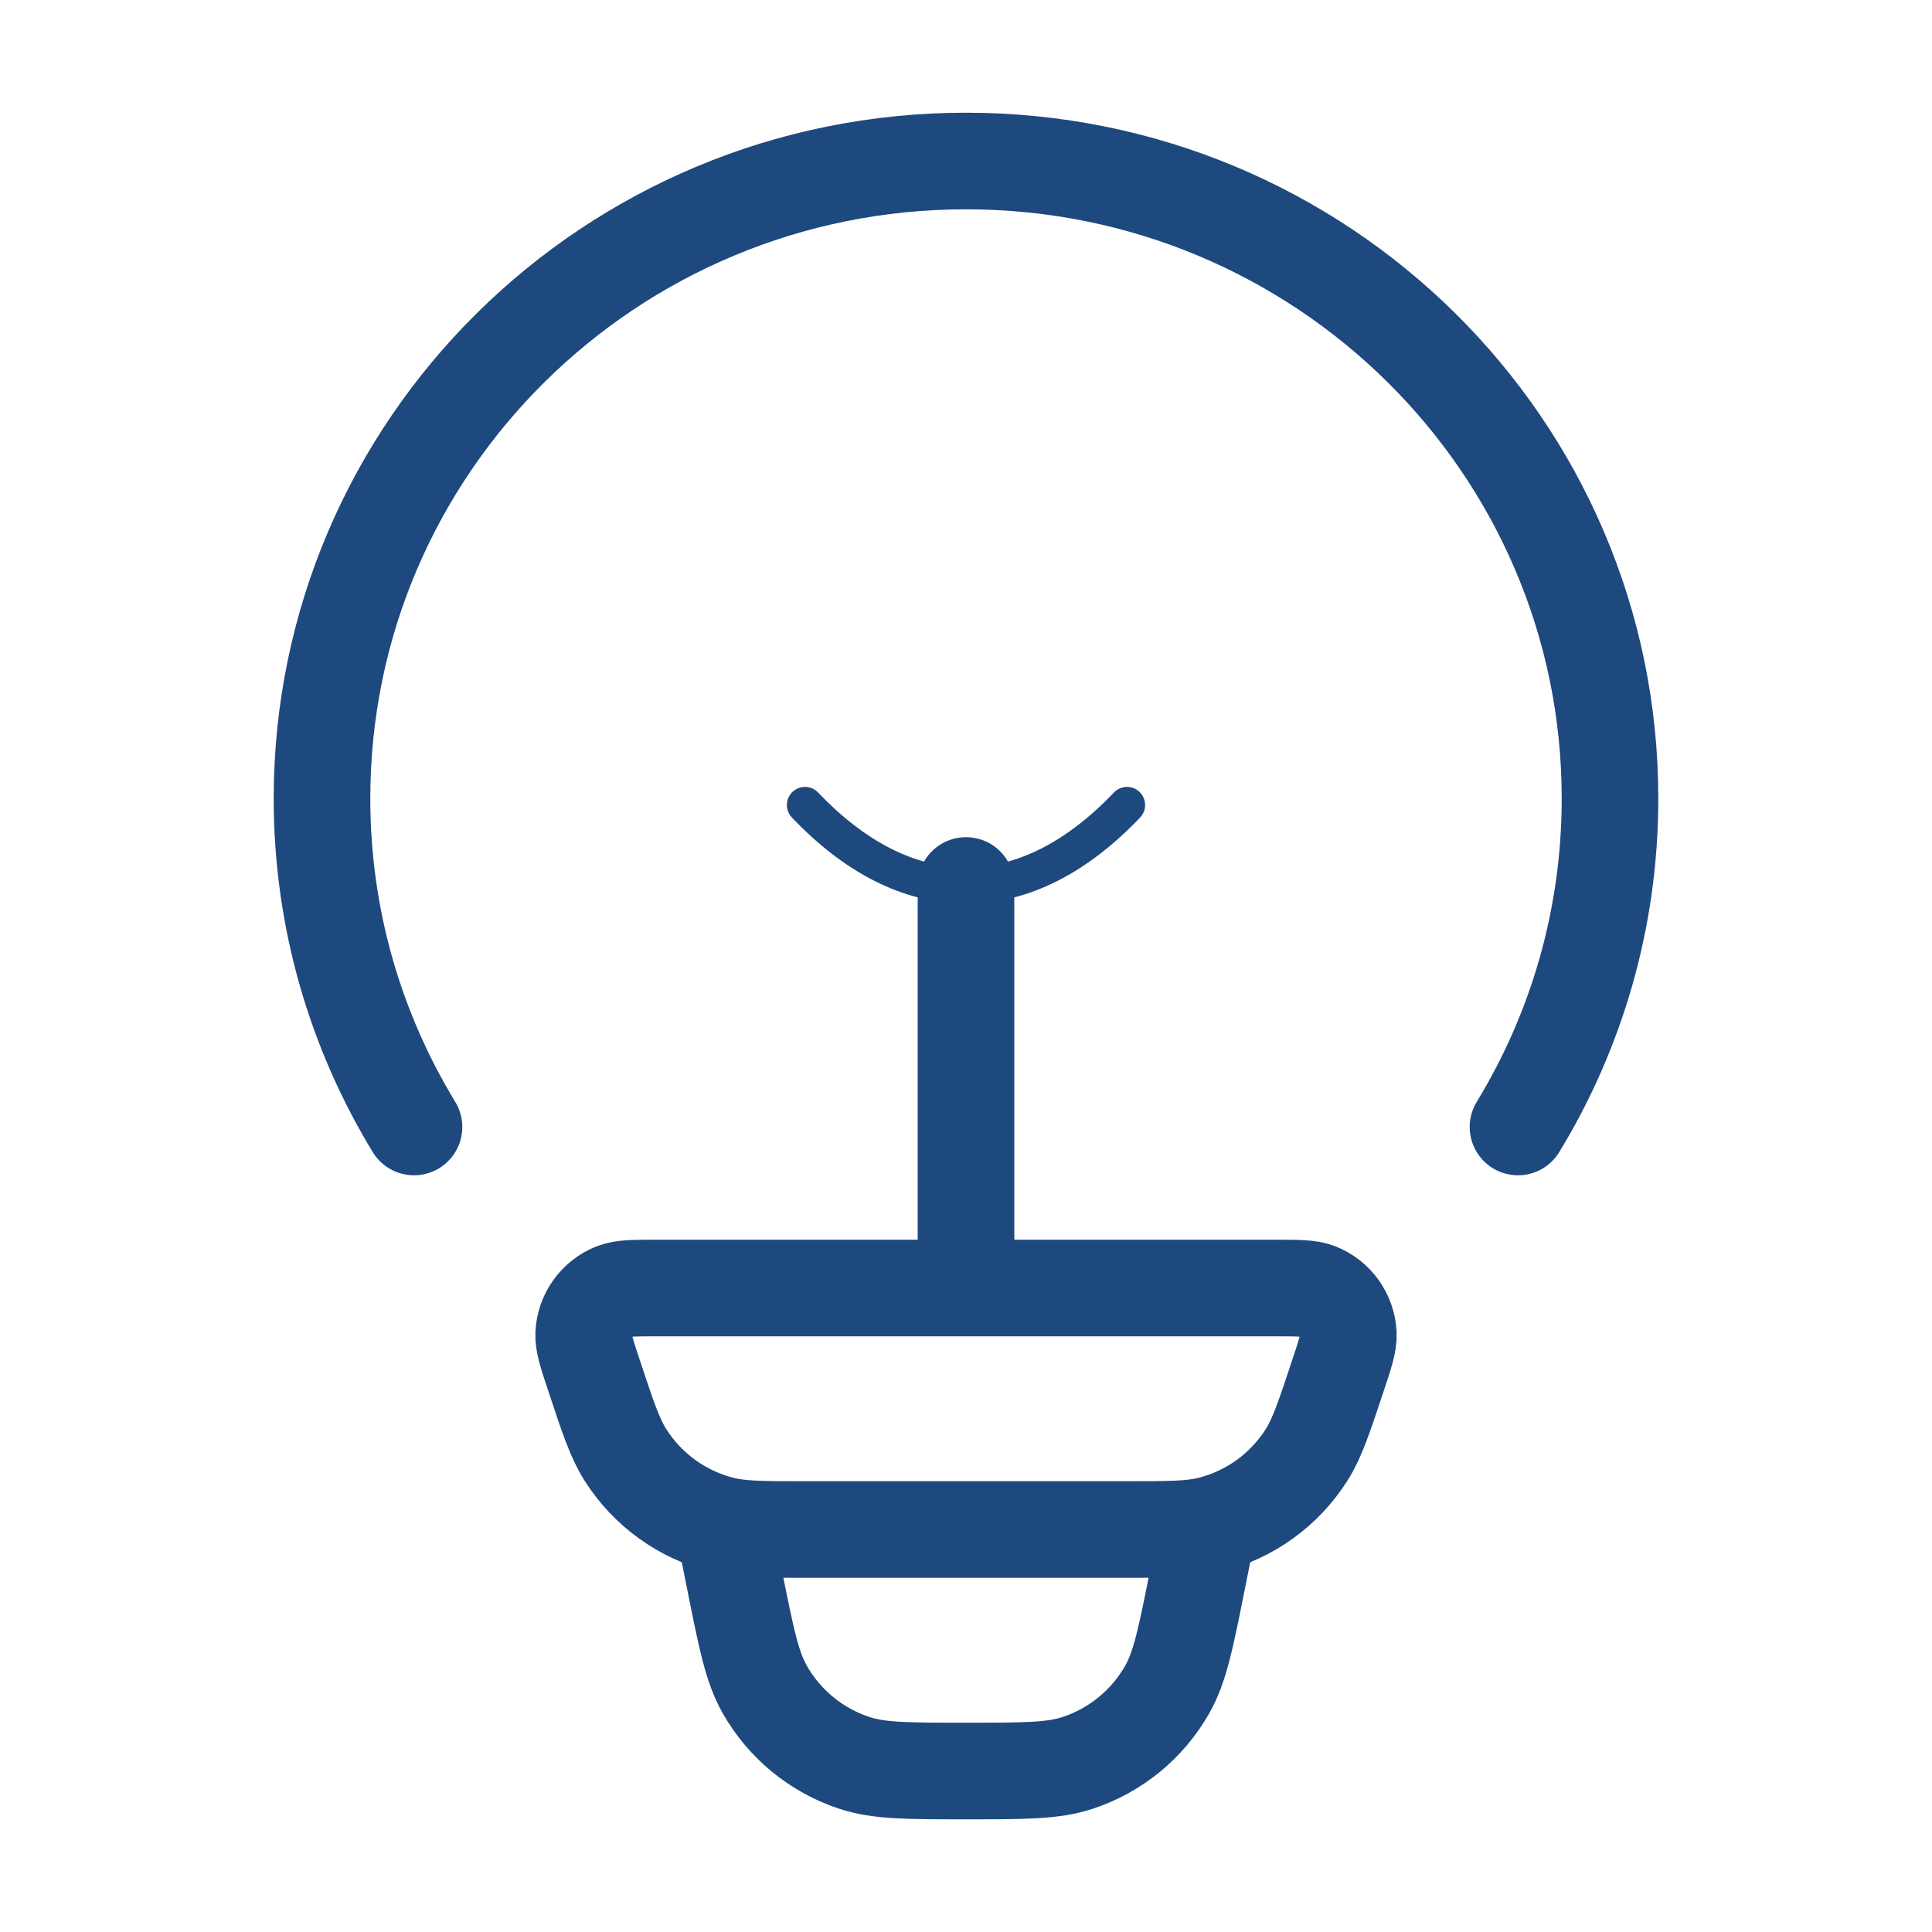
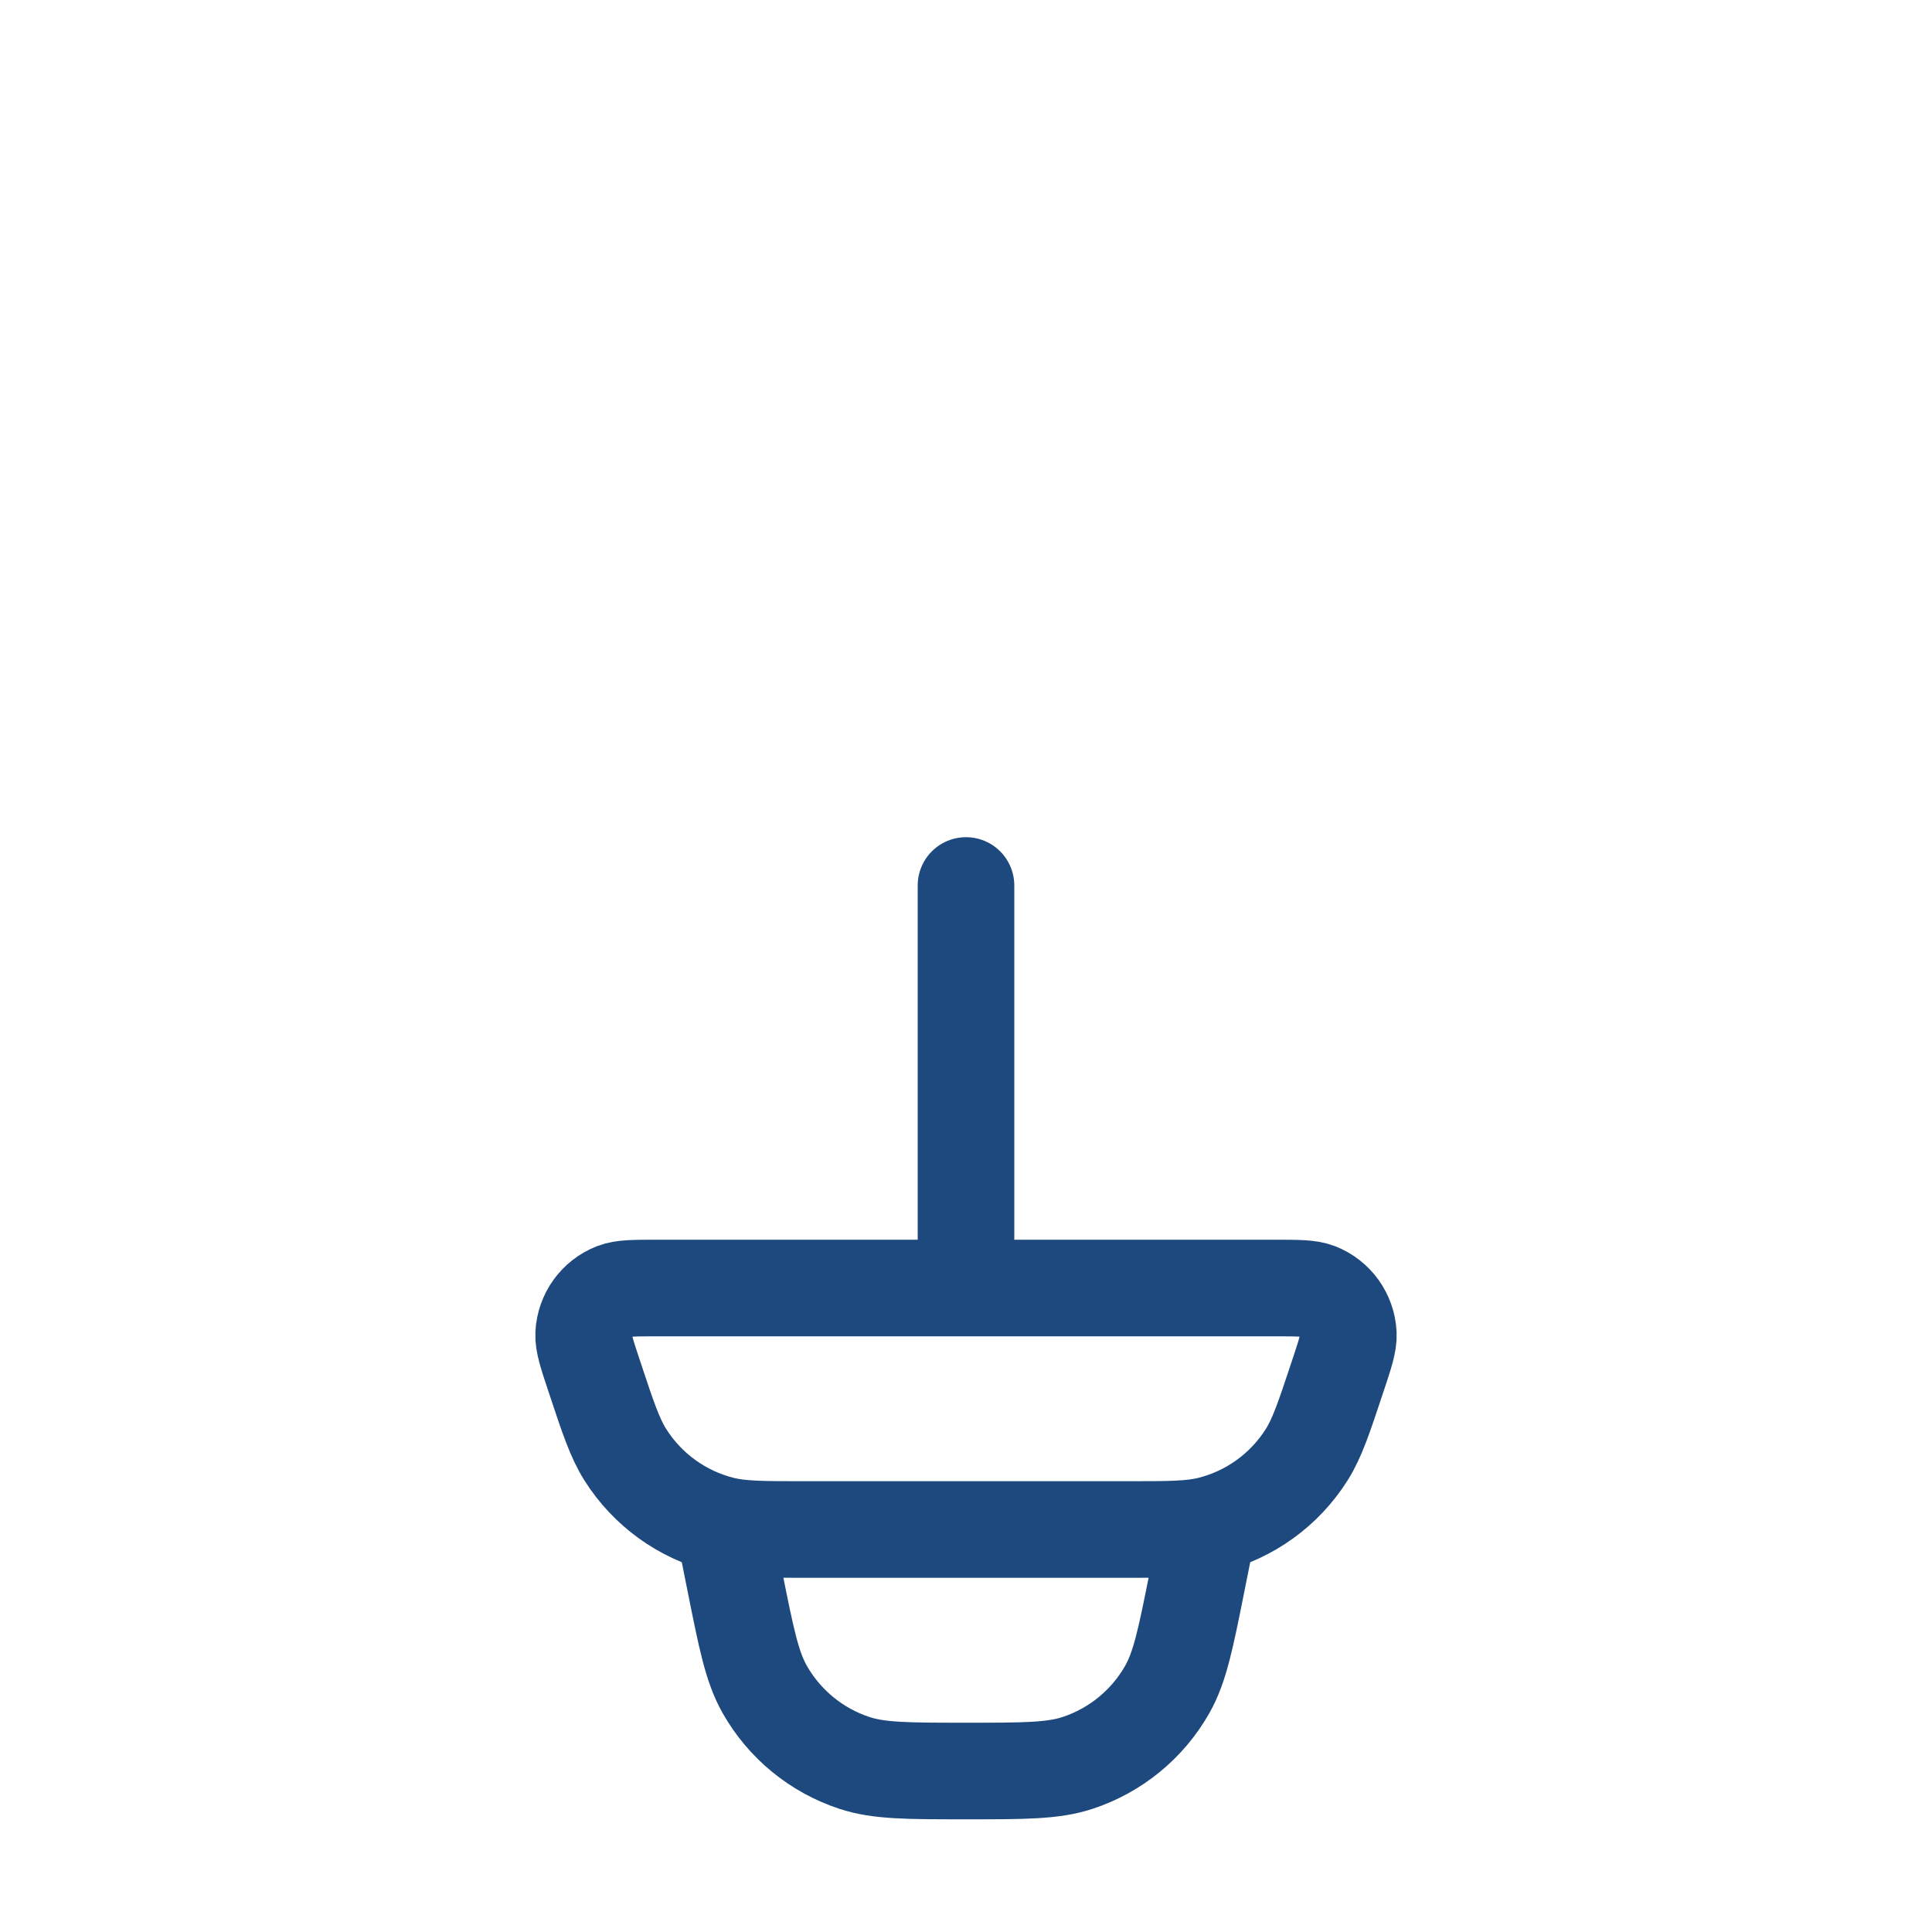
<svg xmlns="http://www.w3.org/2000/svg" width="80" height="80" viewBox="0 0 80 80" fill="none">
-   <path d="M17.143 46.666C14.725 42.694 13.333 38.039 13.333 33.063C13.333 18.485 25.272 6.667 40 6.667C54.728 6.667 66.667 18.485 66.667 33.063C66.667 38.039 65.276 42.694 62.857 46.666" stroke="#1E497E" stroke-width="4" stroke-linecap="round" />
-   <path d="M46.667 33.334C44.625 35.477 42.37 36.667 40 36.667C37.63 36.667 35.375 35.477 33.333 33.334" stroke="#1E497E" stroke-width="1.5" stroke-linecap="round" />
  <path d="M24.61 56.994C24.303 56.072 24.15 55.611 24.168 55.238C24.206 54.448 24.704 53.754 25.439 53.468C25.786 53.334 26.27 53.334 27.239 53.334H52.761C53.73 53.334 54.214 53.334 54.561 53.468C55.296 53.754 55.794 54.448 55.832 55.238C55.85 55.611 55.697 56.072 55.39 56.994C54.824 58.698 54.541 59.55 54.105 60.24C53.191 61.685 51.757 62.722 50.102 63.136C49.312 63.334 48.417 63.334 46.627 63.334H33.373C31.583 63.334 30.688 63.334 29.898 63.136C28.243 62.722 26.809 61.685 25.895 60.24C25.459 59.55 25.175 58.698 24.61 56.994Z" stroke="#1E497E" stroke-width="4" />
  <path d="M50 63.334L49.569 65.489C49.098 67.846 48.862 69.024 48.334 69.956C47.517 71.395 46.194 72.48 44.622 72.998C43.605 73.334 42.404 73.334 40 73.334C37.596 73.334 36.395 73.334 35.378 72.998C33.806 72.48 32.483 71.395 31.666 69.956C31.138 69.024 30.902 67.846 30.431 65.489L30 63.334" stroke="#1E497E" stroke-width="4" />
  <path d="M40 51.666V36.666" stroke="#1E497E" stroke-width="4" stroke-linecap="round" stroke-linejoin="round" />
</svg>